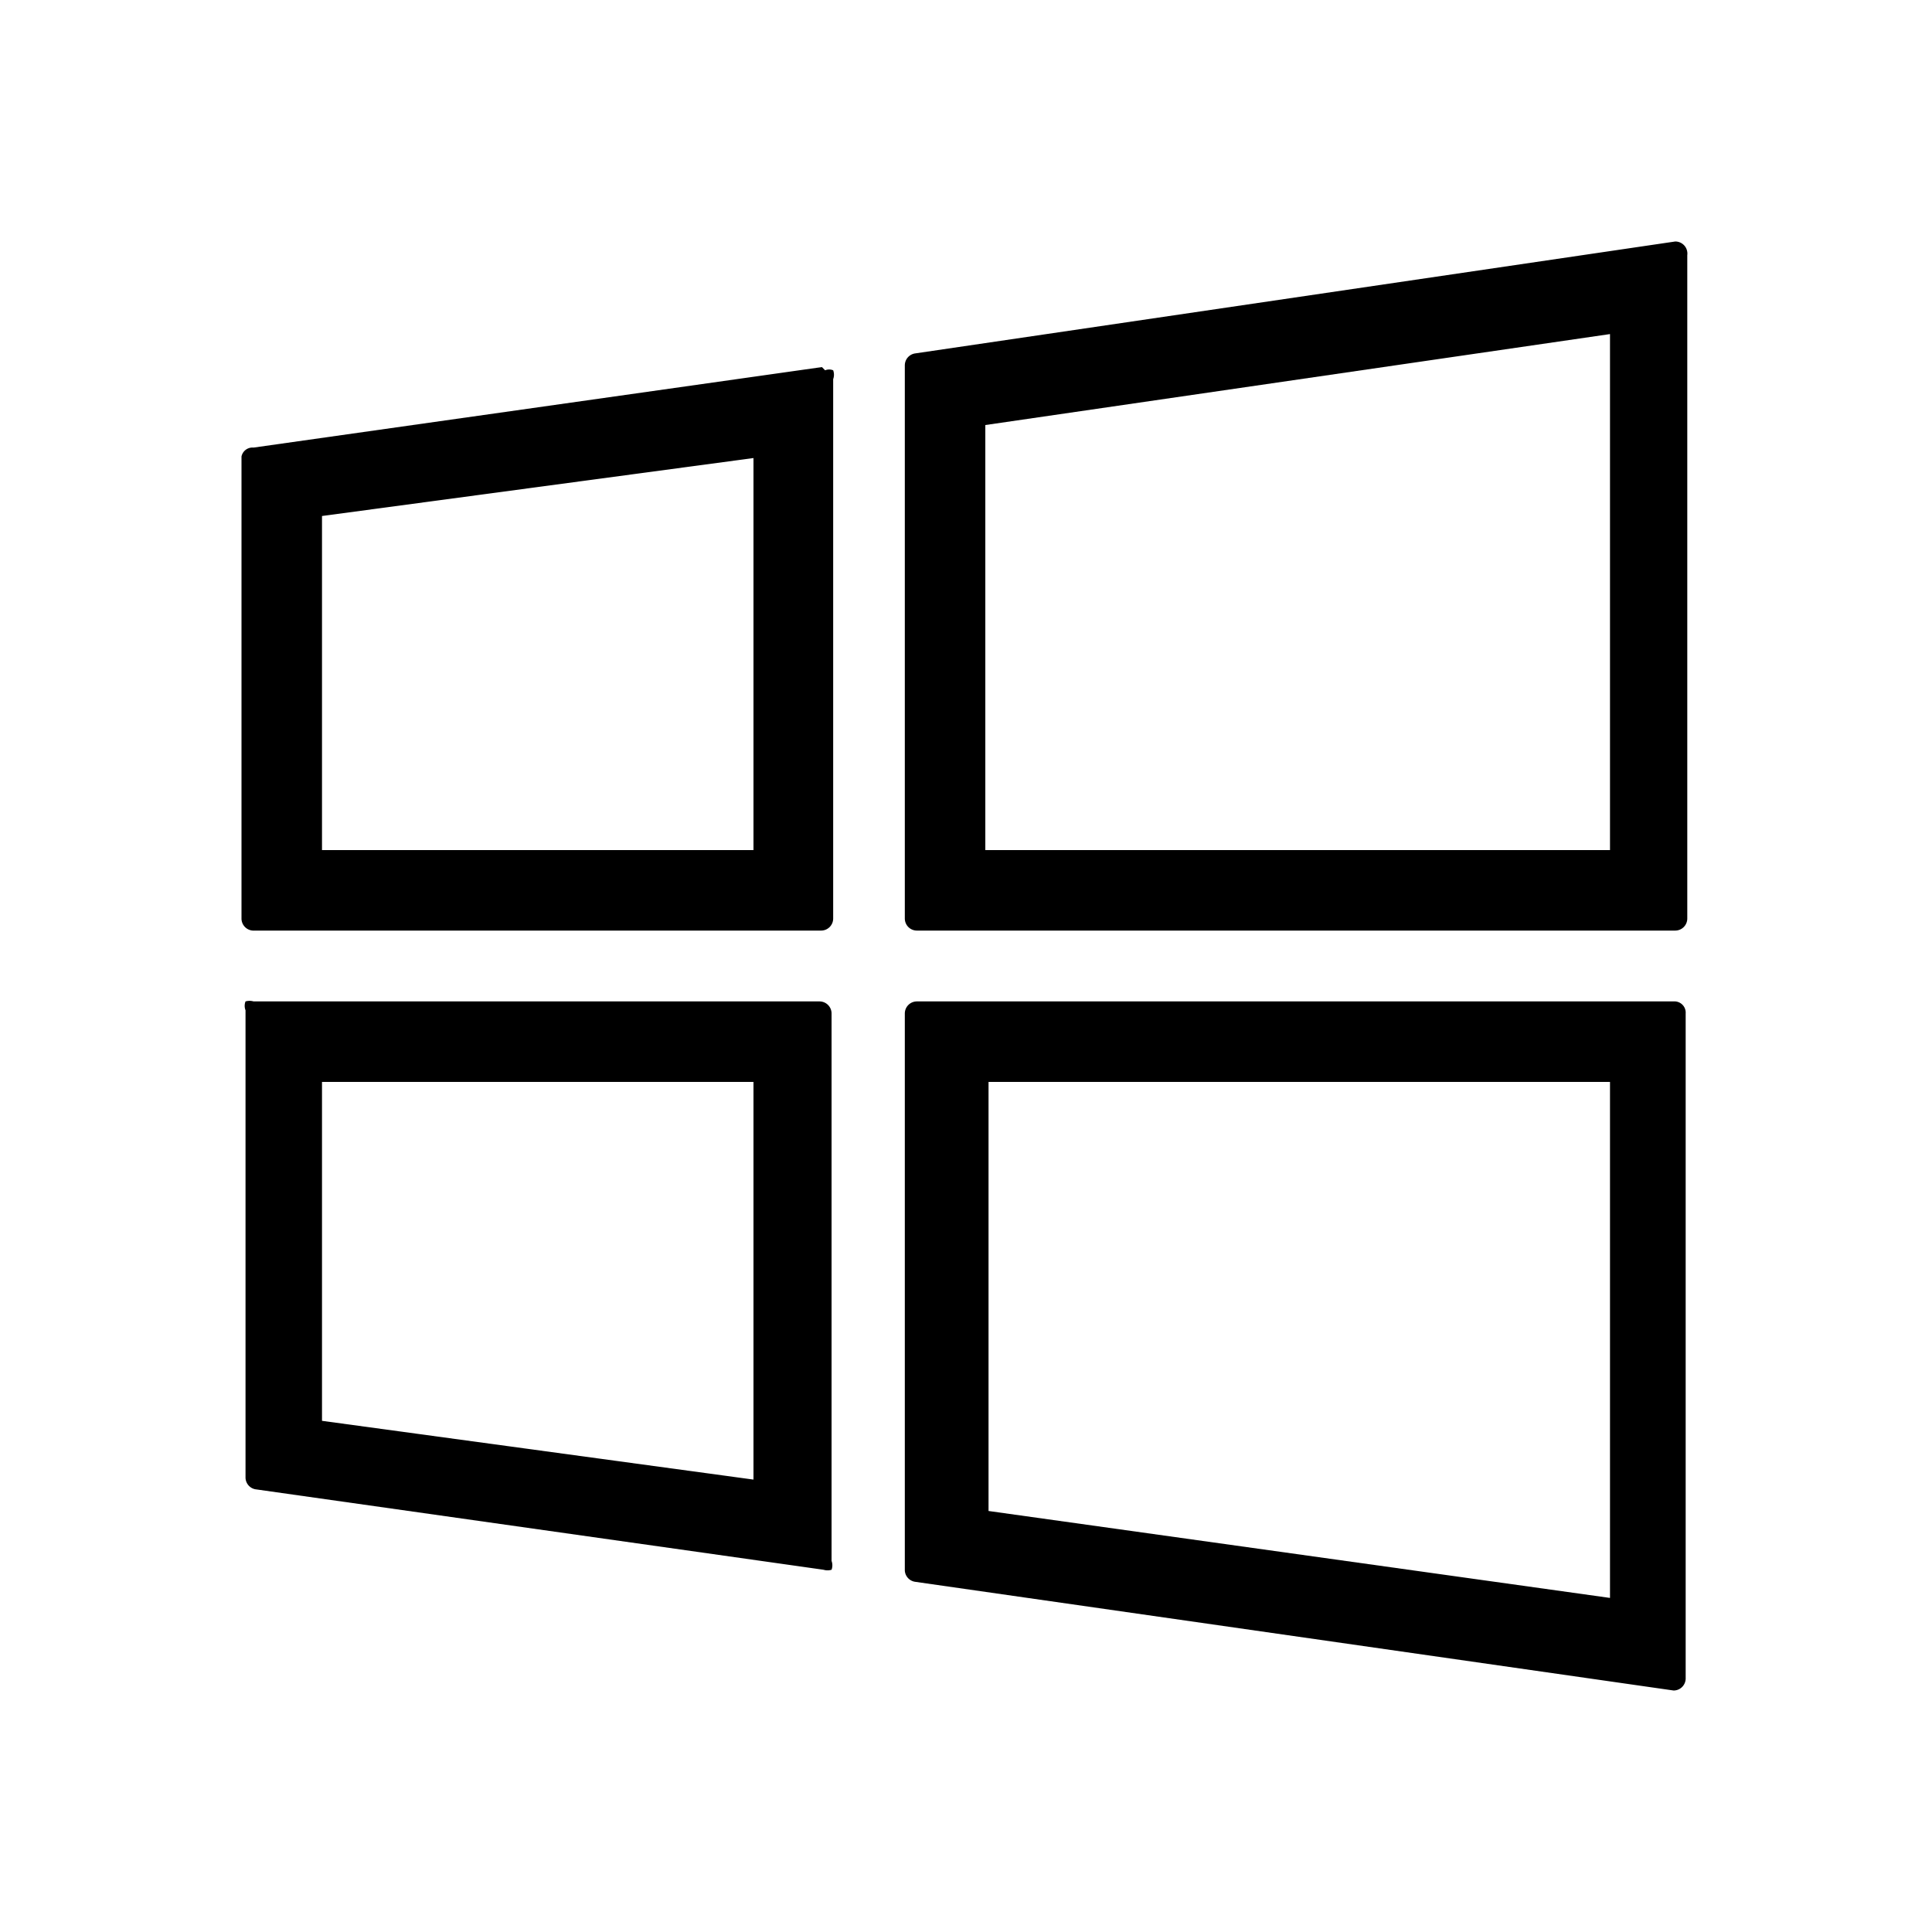
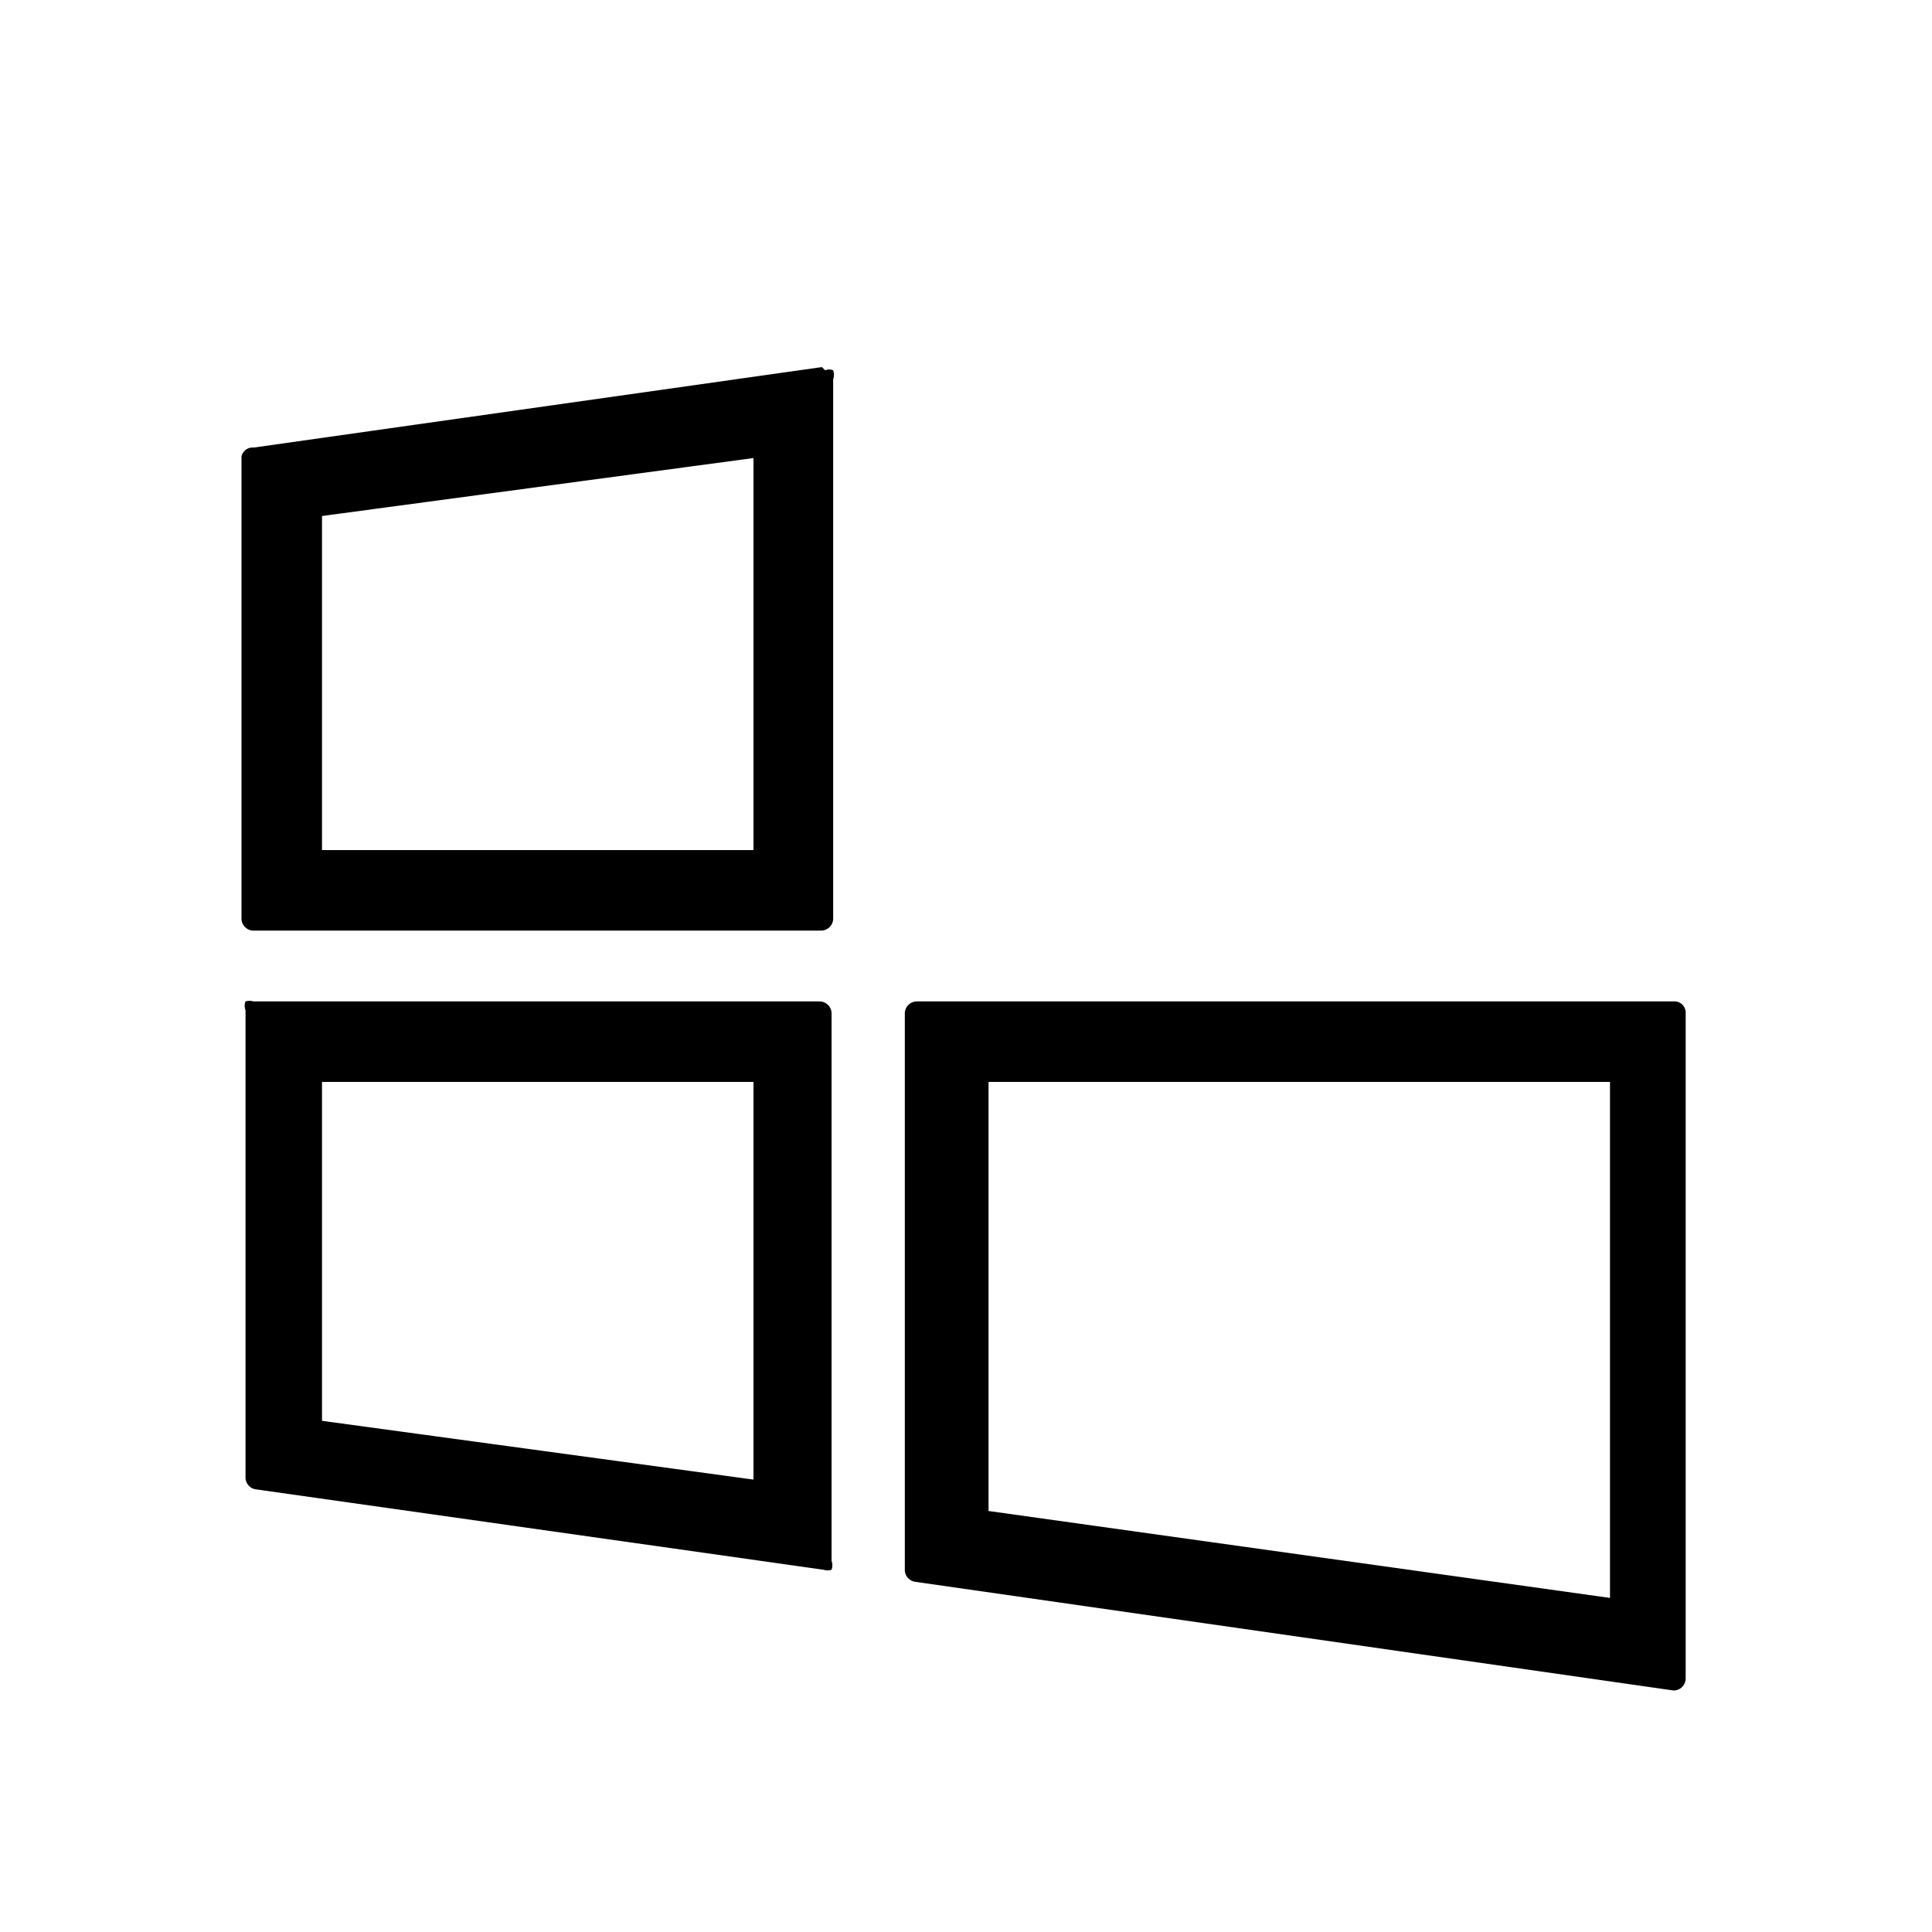
<svg xmlns="http://www.w3.org/2000/svg" id="Layer_1" data-name="Layer 1" viewBox="0 0 24 24" fill="#000">
-   <path d="M20,4.15v6.41H12.24V5.28L20,4.15M20.81,3h0L11.37,4.39a.15.15,0,0,0-.13.15v6.87a.15.15,0,0,0,.15.15h9.42a.15.15,0,0,0,.15-.15V3.17A.15.15,0,0,0,20.81,3Z" fill="#000" />
  <path d="M9.36,13.44v4.94L4,17.65V13.44H9.36m.85-1H3.15a.18.18,0,0,0-.1,0,.15.15,0,0,0,0,.11v5.8a.15.15,0,0,0,.12.15l7.06,1h0a.17.17,0,0,0,.1,0,.16.16,0,0,0,0-.11V12.59a.15.15,0,0,0-.15-.15Z" fill="#000" />
  <path d="M9.36,5.69v4.87H4V6.41l5.36-.72m.85-1.13h0l-7.06,1A.14.14,0,0,0,3,5.67v5.74a.15.15,0,0,0,.14.15h7.06a.15.15,0,0,0,.15-.15V4.71a.16.16,0,0,0,0-.11.13.13,0,0,0-.1,0Z" fill="#000" />
  <path d="M20,13.44v6.41l-7.72-1.08V13.44H20m.85-1H11.39a.15.15,0,0,0-.15.15v6.92a.15.15,0,0,0,.13.14L20.79,21h0a.15.15,0,0,0,.15-.15V12.59a.14.14,0,0,0-.15-.15Z" fill="#000" />
</svg>